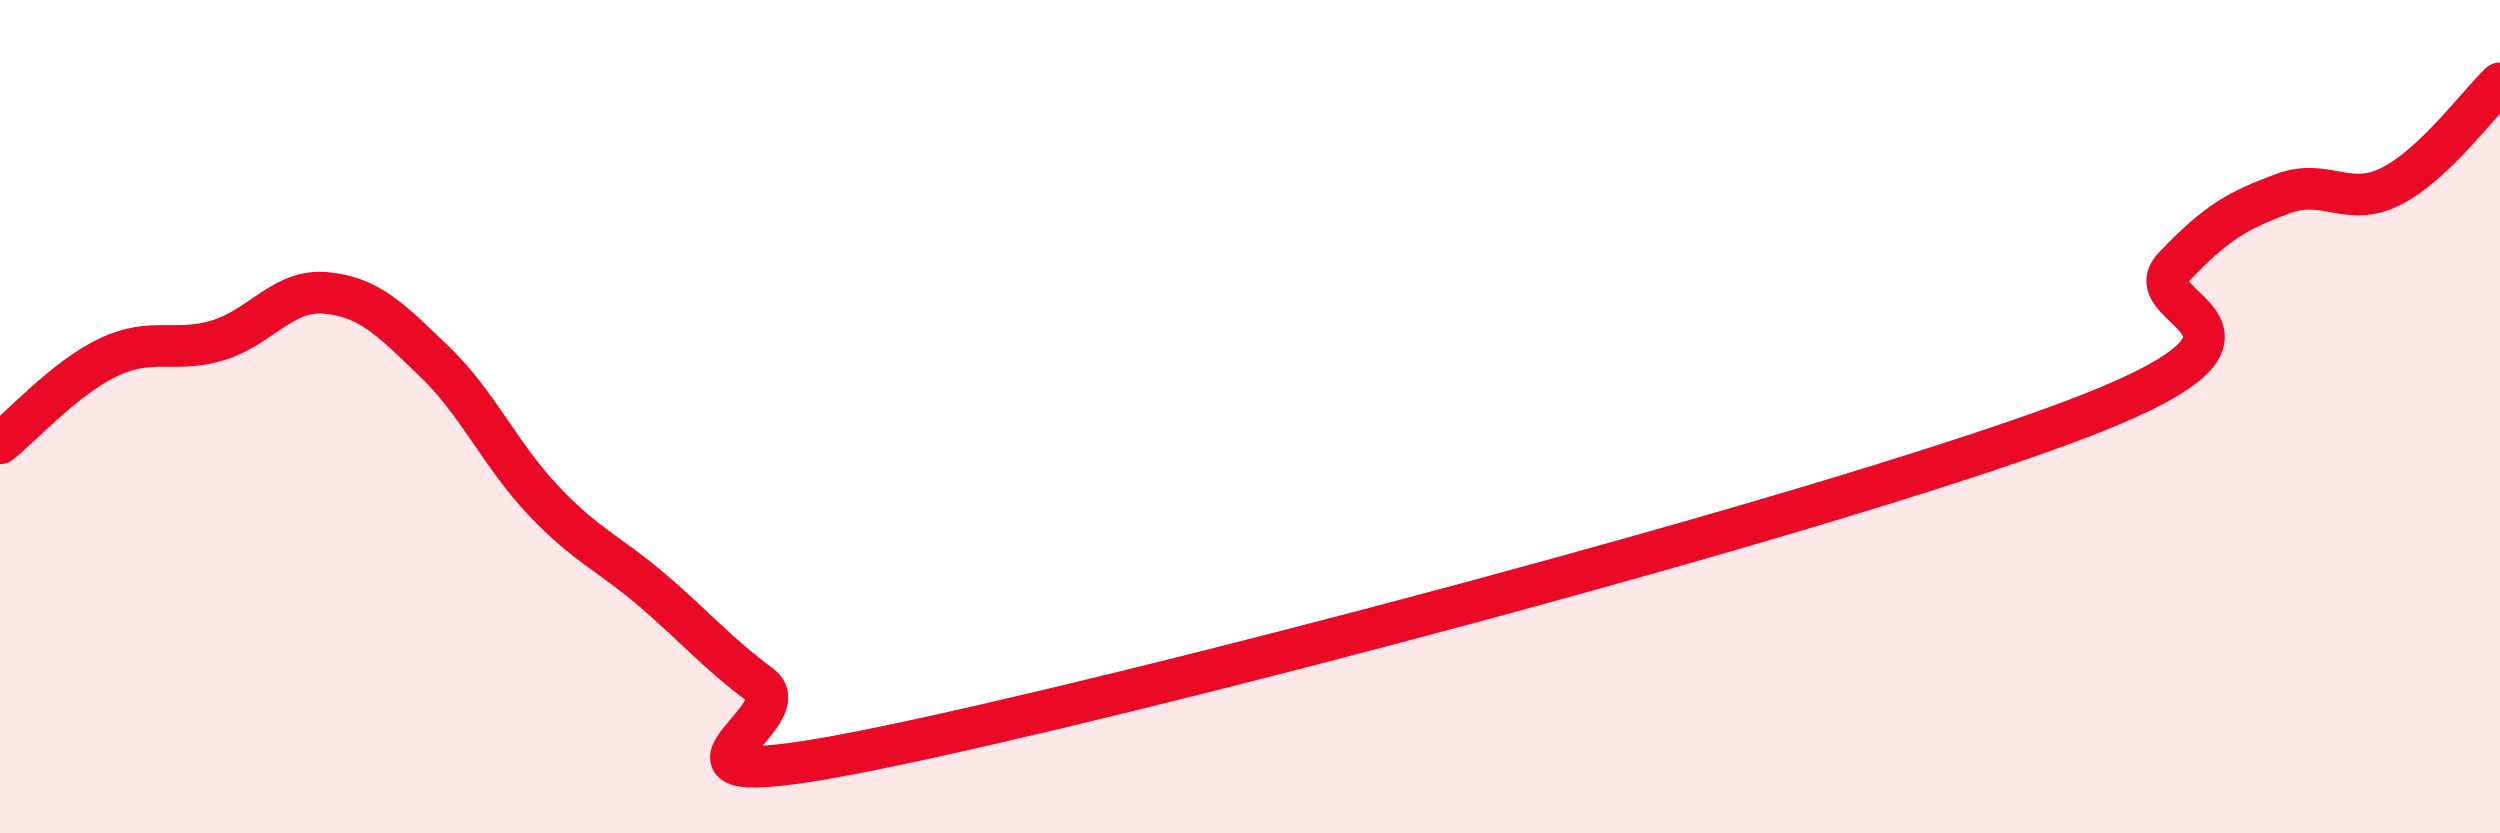
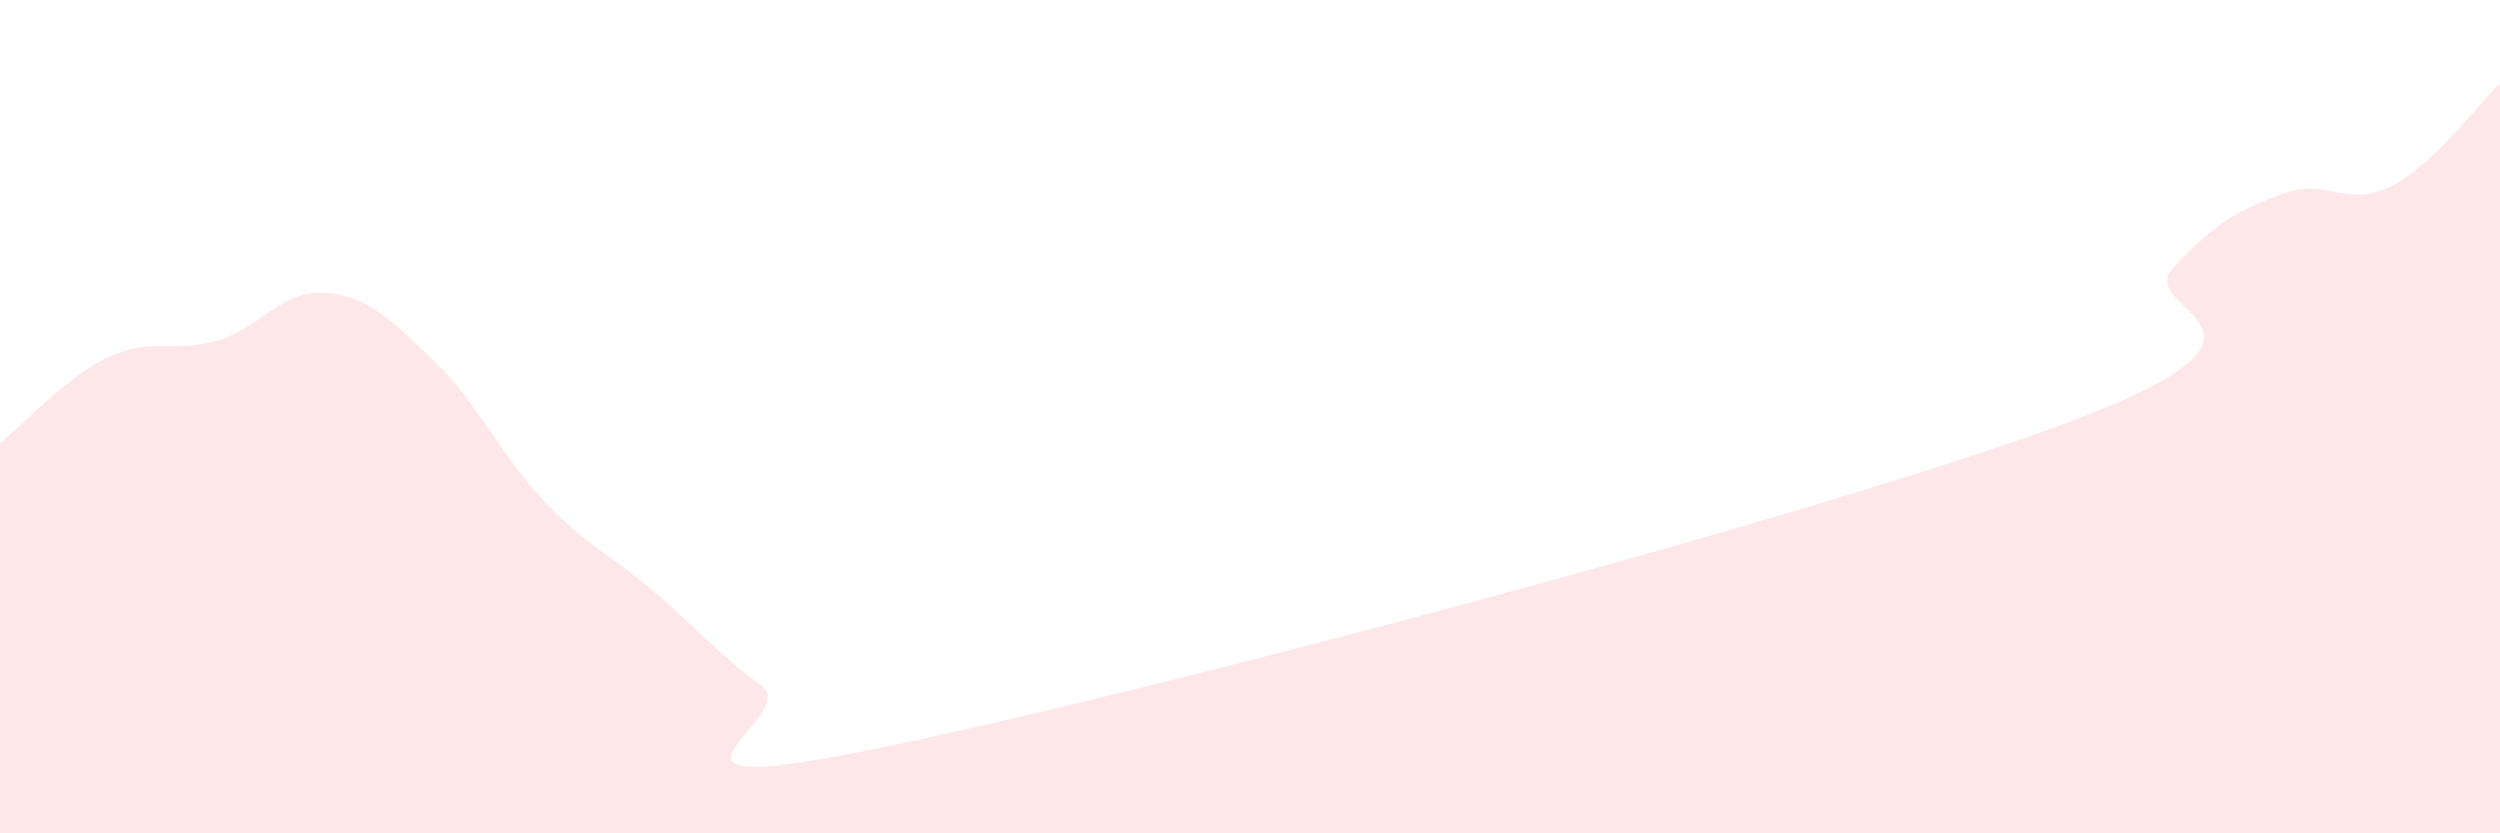
<svg xmlns="http://www.w3.org/2000/svg" width="60" height="20" viewBox="0 0 60 20">
  <path d="M 0,10.64 C 0.52,10.23 1.57,9.06 2.61,8.57 C 3.65,8.08 4.18,8.48 5.22,8.17 C 6.26,7.86 6.79,6.93 7.83,7.03 C 8.87,7.13 9.39,7.68 10.43,8.68 C 11.47,9.68 12,10.91 13.04,12.01 C 14.08,13.11 14.61,13.27 15.65,14.16 C 16.69,15.05 17.22,15.68 18.26,16.45 C 19.3,17.22 14.61,19.26 20.87,18 C 27.13,16.74 43.31,12.48 49.57,10.16 C 55.83,7.84 51.13,7.51 52.17,6.41 C 53.21,5.31 53.74,5.04 54.78,4.65 C 55.82,4.26 56.35,5 57.39,4.47 C 58.43,3.94 59.48,2.49 60,2L60 20L0 20Z" fill="#EB0A25" opacity="0.1" stroke-linecap="round" stroke-linejoin="round" />
-   <path d="M 0,10.64 C 0.52,10.23 1.57,9.06 2.61,8.57 C 3.65,8.08 4.18,8.48 5.22,8.17 C 6.26,7.86 6.79,6.93 7.83,7.03 C 8.87,7.13 9.39,7.68 10.43,8.68 C 11.47,9.68 12,10.91 13.04,12.01 C 14.08,13.11 14.61,13.27 15.65,14.16 C 16.69,15.05 17.22,15.68 18.26,16.45 C 19.3,17.22 14.61,19.26 20.87,18 C 27.13,16.74 43.31,12.48 49.57,10.16 C 55.83,7.84 51.13,7.51 52.17,6.41 C 53.21,5.31 53.74,5.04 54.78,4.65 C 55.82,4.26 56.35,5 57.39,4.47 C 58.43,3.94 59.48,2.49 60,2" stroke="#EB0A25" stroke-width="1" fill="none" stroke-linecap="round" stroke-linejoin="round" />
</svg>